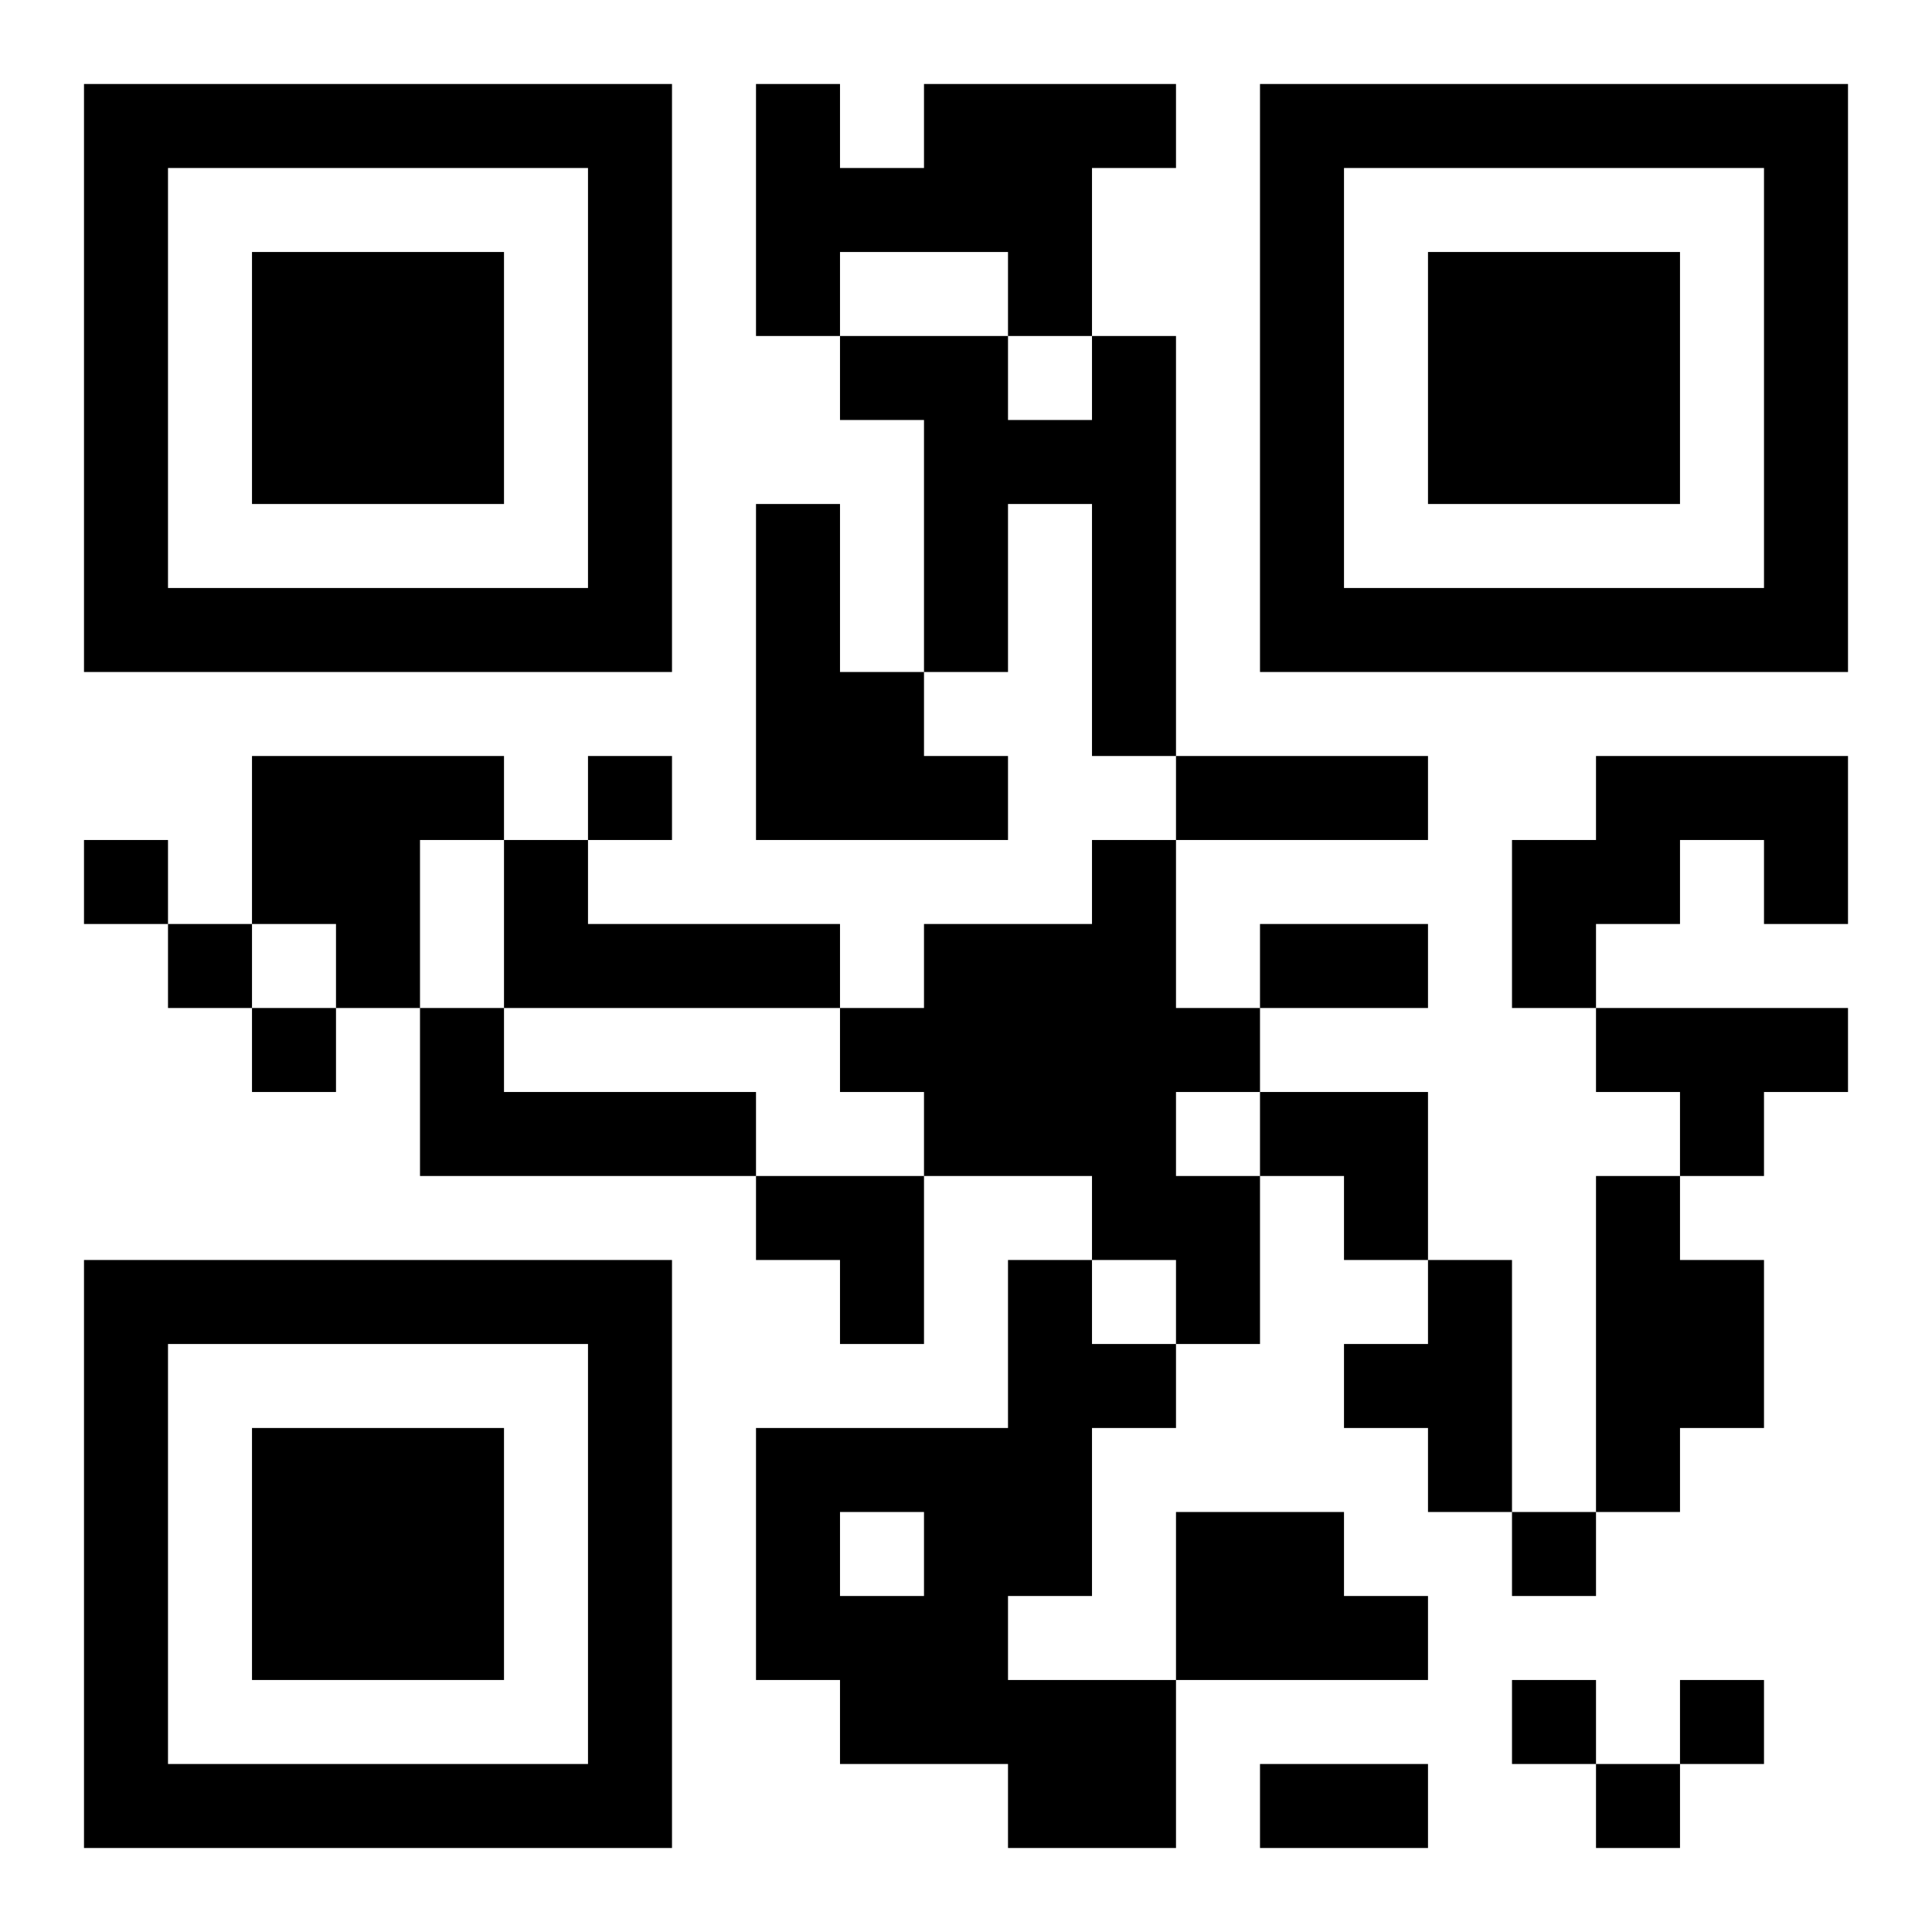
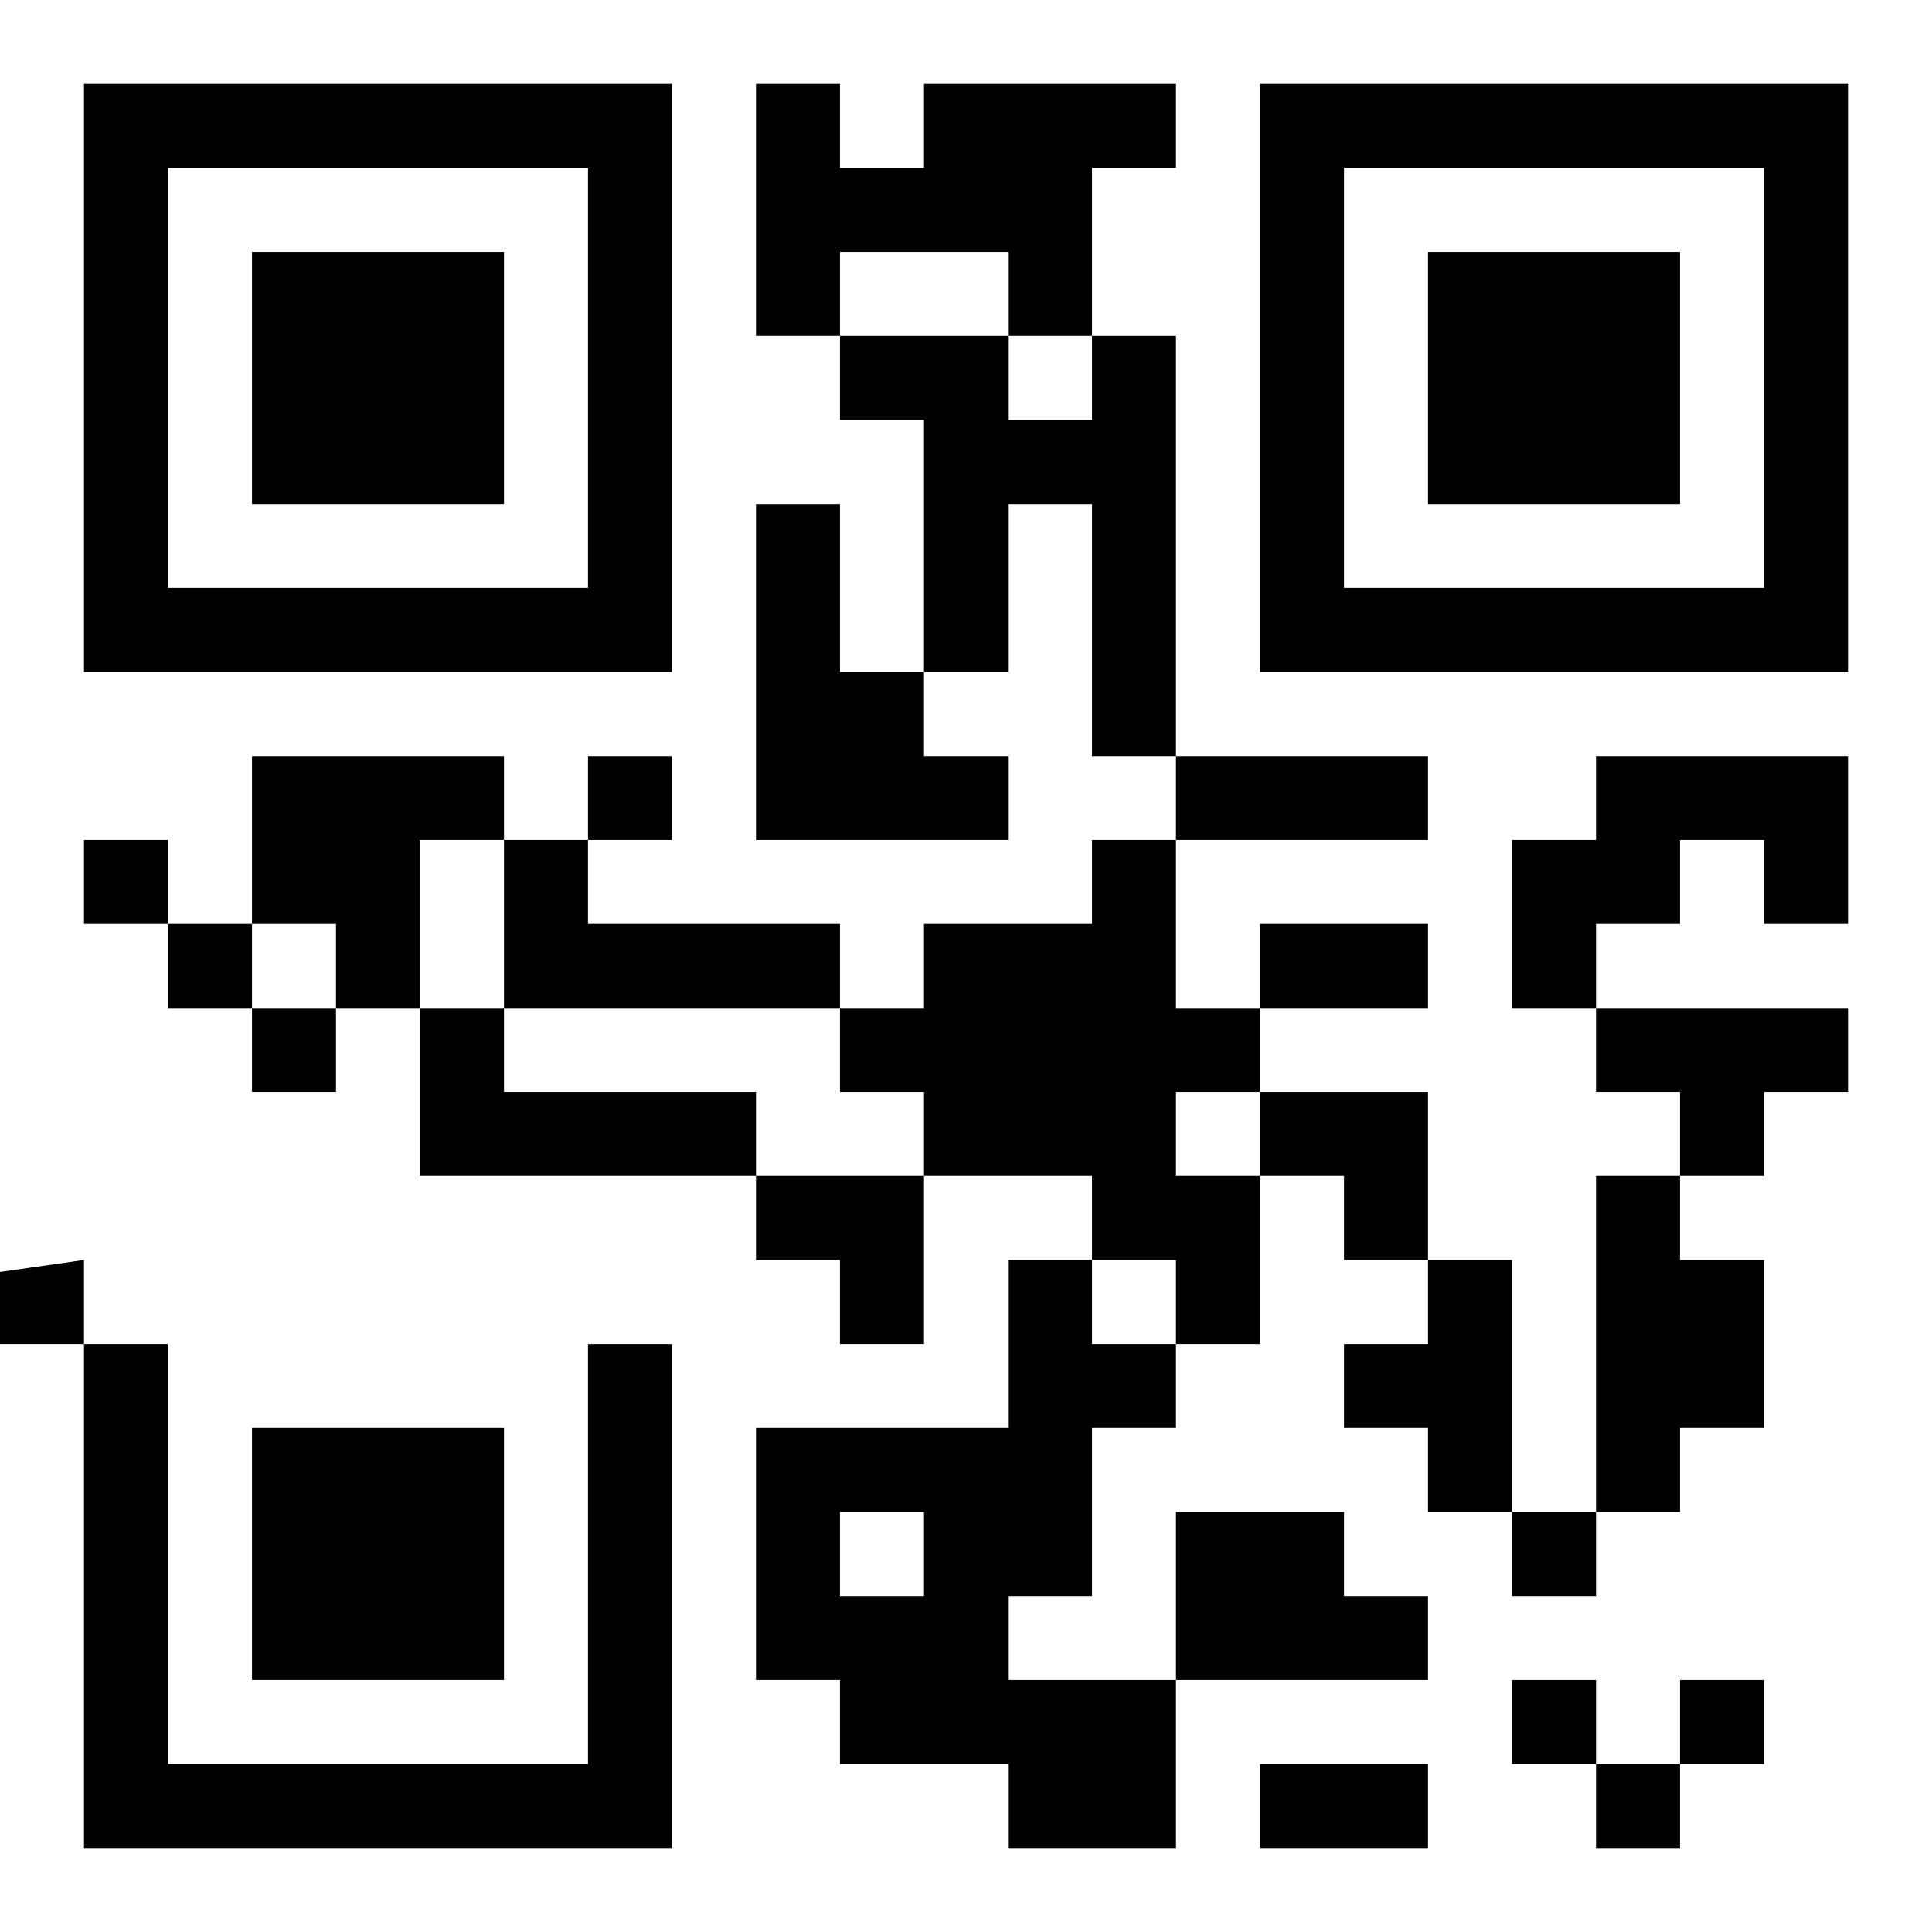
<svg xmlns="http://www.w3.org/2000/svg" version="1.1" viewBox="0 0 23 23" stroke="none">
-   <rect width="100%" height="100%" fill="#ffffff" />
-   <path d="M1,1h7v1h-7z M9,1h1v3h-1z M11,1h2v2h-2z M13,1h1v1h-1z M15,1h7v1h-7z M1,2h1v6h-1z M7,2h1v6h-1z M10,2h1v1h-1z M15,2h1v6h-1z M21,2h1v6h-1z M3,3h3v3h-3z M12,3h1v1h-1z M17,3h3v3h-3z M10,4h2v1h-2z M13,4h1v5h-1z M11,5h1v3h-1z M12,5h1v1h-1z M9,6h1v4h-1z M2,7h5v1h-5z M16,7h5v1h-5z M10,8h1v2h-1z M3,9h2v2h-2z M5,9h1v1h-1z M7,9h1v1h-1z M11,9h1v1h-1z M14,9h3v1h-3z M19,9h3v1h-3z M1,10h1v1h-1z M6,10h1v2h-1z M13,10h1v5h-1z M18,10h2v1h-2z M21,10h1v1h-1z M2,11h1v1h-1z M4,11h1v1h-1z M7,11h3v1h-3z M11,11h2v3h-2z M15,11h2v1h-2z M18,11h1v1h-1z M3,12h1v1h-1z M5,12h1v2h-1z M10,12h1v1h-1z M14,12h1v1h-1z M19,12h3v1h-3z M6,13h3v1h-3z M15,13h2v1h-2z M20,13h1v1h-1z M9,14h2v1h-2z M14,14h1v2h-1z M16,14h1v1h-1z M19,14h1v4h-1z M1,15h7v1h-7z M10,15h1v1h-1z M12,15h1v4h-1z M17,15h1v3h-1z M20,15h1v2h-1z M1,16h1v6h-1z M7,16h1v6h-1z M13,16h1v1h-1z M16,16h1v1h-1z M3,17h3v3h-3z M9,17h3v1h-3z M9,18h1v2h-1z M11,18h1v3h-1z M14,18h2v2h-2z M18,18h1v1h-1z M10,19h1v2h-1z M16,19h1v1h-1z M12,20h2v2h-2z M18,20h1v1h-1z M20,20h1v1h-1z M2,21h5v1h-5z M15,21h2v1h-2z M19,21h1v1h-1z" fill="#000000" />
+   <path d="M1,1h7v1h-7z M9,1h1v3h-1z M11,1h2v2h-2z M13,1h1v1h-1z M15,1h7v1h-7z M1,2h1v6h-1z M7,2h1v6h-1z M10,2h1v1h-1z M15,2h1v6h-1z M21,2h1v6h-1z M3,3h3v3h-3z M12,3h1v1h-1z M17,3h3v3h-3z M10,4h2v1h-2z M13,4h1v5h-1z M11,5h1v3h-1z M12,5h1v1h-1z M9,6h1v4h-1z M2,7h5v1h-5z M16,7h5v1h-5z M10,8h1v2h-1z M3,9h2v2h-2z M5,9h1v1h-1z M7,9h1v1h-1z M11,9h1v1h-1z M14,9h3v1h-3z M19,9h3v1h-3z M1,10h1v1h-1z M6,10h1v2h-1z M13,10h1v5h-1z M18,10h2v1h-2z M21,10h1v1h-1z M2,11h1v1h-1z M4,11h1v1h-1z M7,11h3v1h-3z M11,11h2v3h-2z M15,11h2v1h-2z M18,11h1v1h-1z M3,12h1v1h-1z M5,12h1v2h-1z M10,12h1v1h-1z M14,12h1v1h-1z M19,12h3v1h-3z M6,13h3v1h-3z M15,13h2v1h-2z M20,13h1v1h-1z M9,14h2v1h-2z M14,14h1v2h-1z M16,14h1v1h-1z M19,14h1v4h-1z M1,15v1h-7z M10,15h1v1h-1z M12,15h1v4h-1z M17,15h1v3h-1z M20,15h1v2h-1z M1,16h1v6h-1z M7,16h1v6h-1z M13,16h1v1h-1z M16,16h1v1h-1z M3,17h3v3h-3z M9,17h3v1h-3z M9,18h1v2h-1z M11,18h1v3h-1z M14,18h2v2h-2z M18,18h1v1h-1z M10,19h1v2h-1z M16,19h1v1h-1z M12,20h2v2h-2z M18,20h1v1h-1z M20,20h1v1h-1z M2,21h5v1h-5z M15,21h2v1h-2z M19,21h1v1h-1z" fill="#000000" />
</svg>